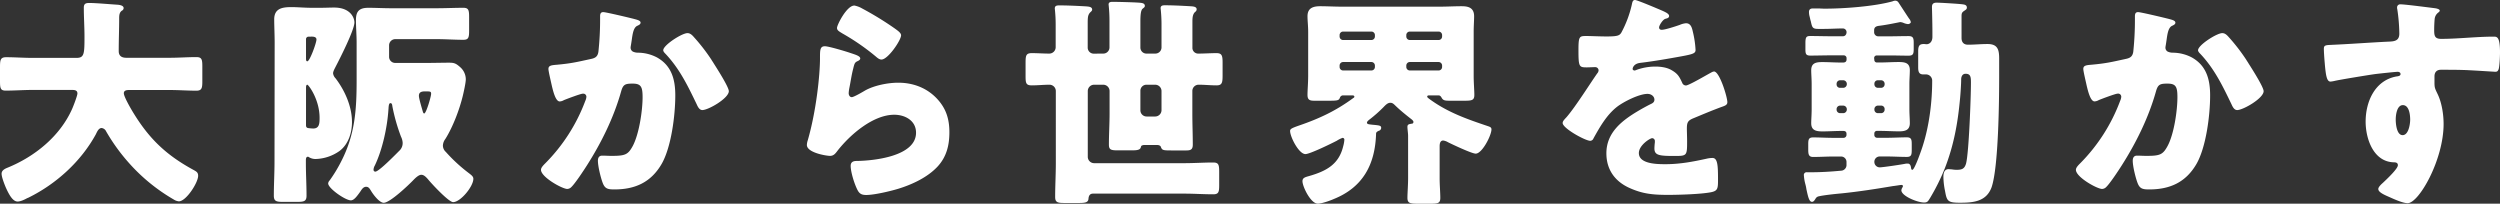
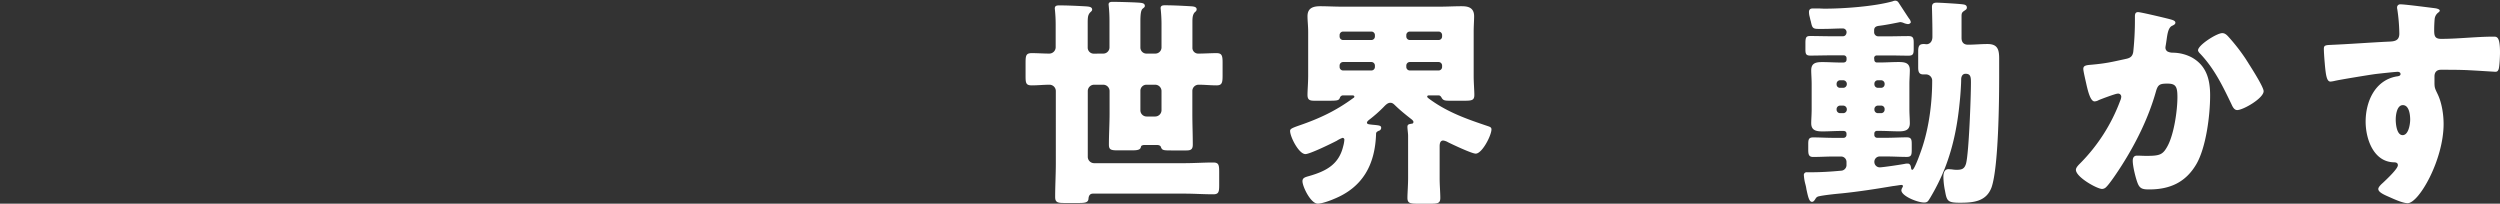
<svg xmlns="http://www.w3.org/2000/svg" viewBox="0 0 1529.19 124.58">
  <rect x="0" y="0" width="1529.19" height="124.58" fill="#333333" stroke="none" />
  <g id="レイヤー_2" data-name="レイヤー 2">
    <g id="レイヤー_1-2" data-name="レイヤー 1">
-       <path d="M72.9,11c0,6.8-.28,13.46-.28,20.26,0,3,1.91,4.08,4.63,4.08h26.66c5.3,0,10.74-.41,16.18-.41,3.26,0,3.67,1.36,3.67,5.58v9.38c0,4.08-.41,5.58-3.67,5.58-5.3,0-10.74-.41-16.18-.41H79.15c-1.22,0-3.4,0-3.4,2s4,9,6,12.24c9.11,14.82,19.17,25.16,36.45,34.54,1.76,1,3,1.5,3,3.68,0,4.21-7.35,15.64-11.83,15.64a7.32,7.32,0,0,1-3.27-1.23,110.51,110.51,0,0,1-26.66-21.62,115.86,115.86,0,0,1-14.55-20,3.48,3.48,0,0,0-2.72-2c-1.9,0-2.85,2.44-3.53,3.81-9.12,16.72-24.35,30.46-41.21,38.76-.27.13-.68.27-.95.4-1.77,1-4.08,2-5.72,2-3,0-5.3-4.35-7.2-8.56-.82-1.91-2.59-6.4-2.59-8.44s1.91-3,3.54-3.67c16.73-6.8,32.09-19.18,39.57-35.9.68-1.5,3.27-8.16,3.27-9.52,0-2.18-2-2.18-3.54-2.18H20c-5.44,0-10.88.41-16.32.41C.27,55.49,0,54,0,49.5V41.21C0,36.58.27,35,3.81,35c5.3,0,10.74.41,16.18.41H46.78c4.76,0,4.9-2.45,4.9-13.06,0-5.84-.41-11.69-.41-17.68,0-2.31,1.09-2.85,3.27-2.85,4.21,0,13.05.81,17.68,1.09,1.22.13,3.4.54,3.4,2a1.77,1.77,0,0,1-1.09,1.63C73,7.62,72.9,9.52,72.9,11Z" fill="#fff" />
-       <path d="M168,26.11c0-5-.27-9.93-.27-14.28,0-6.66,4.89-7.48,10.47-7.48,3.94,0,8,.41,12.1.41h6.12c2.72,0,5.31-.14,8-.14,9.79,0,12.37,6.12,12.37,9.12,0,4.62-9,22.3-11.56,27.2-.54,1.08-1.49,2.72-1.49,3.94a5.21,5.21,0,0,0,1.49,3c5.72,7.48,10.07,17.27,10.07,26.79,0,6.53-2.18,13.6-7.62,17.68a26.57,26.57,0,0,1-14.41,4.9A7.51,7.51,0,0,1,189,96.15c-.41-.27-.41-.27-.68-.27-1.22,0-1.22,1.5-1.22,2.31v1.64c0,6.66.4,13.19.4,19.85,0,3.54-1.63,3.81-6.12,3.81h-7.88c-4.36,0-6-.27-6-3.81,0-6.93.41-13.74.41-20.67Zm20.67-3.67a1.51,1.51,0,0,0-1.49,1.5V35.5c0,1,0,2,.81,2,1.5,0,5.58-11.29,5.58-13.33,0-1.63-1.77-1.77-3-1.77Zm-1.49,54.13c0,1.09.4,1.63,1.36,1.77a28.44,28.44,0,0,0,3,.27c3.81,0,3.94-3.13,3.94-6.53,0-11.29-6.8-20.26-7.48-20.26s-.81,1-.81,1.63ZM238,34.68a3.72,3.72,0,0,0,3.81,3.81h19.31c4.49,0,9.11-.14,13.6-.14,3.13,0,4.22.41,7.07,3a10,10,0,0,1,3.13,7.08c0,2.17-1.22,7.61-1.77,9.92-2,8.44-6.12,19.32-10.74,26.66a7.08,7.08,0,0,0-1.5,4.08,5.28,5.28,0,0,0,1.77,3.81,97.28,97.28,0,0,0,14,12.92c2,1.5,2.86,2.31,2.86,3.54,0,4.75-7.89,14.28-12.38,14.28-2.72,0-13.46-11.57-15.5-14.15-1-1.09-2.32-2.58-3.95-2.58s-3.67,2-4.89,3.26c-2.86,3-14.29,13.87-18.09,13.87-2.72,0-6.53-5.16-7.89-7.48-.68-1.08-1.36-2.31-2.86-2.31-1.77,0-2.72,1.63-3.53,2.86-2.31,3.26-4,5.44-5.85,5.44-3.4,0-13.87-7.35-13.87-10.34a3.13,3.13,0,0,1,.95-1.9,86.7,86.7,0,0,0,6.66-10.88c8.84-16.87,9.8-32,9.8-50.46V26.11c0-4.76-.41-9.38-.41-14,0-5.57,2.44-7.34,7.61-7.34,4.63,0,9.11.27,13.6.27h28.29c5.44,0,10.75-.27,16.19-.27,3.26,0,3.53,1.5,3.53,5.85V18.5c0,4.35-.27,5.84-3.53,5.84-5.44,0-10.88-.4-16.19-.4H241.81a3.79,3.79,0,0,0-3.81,3.8Zm-.41,32.37c-.68,10.74-3.67,24.48-8.29,34.14a5.72,5.72,0,0,0-.82,2.58,1.11,1.11,0,0,0,1.09,1.22c1.77,0,8.84-6.93,12.65-10.74l1.9-1.91a6.37,6.37,0,0,0,2.18-4.89,9.32,9.32,0,0,0-1-3.81A111.67,111.67,0,0,1,240,65c-.13-1.09-.27-1.91-1.22-1.91C237.59,63.1,237.73,66.23,237.59,67.05Zm26.12-9.66c0-1.49-.55-1.49-3.68-1.49-1.9,0-3.8.27-3.8,2.72,0,1.63,1.9,7.88,2.44,9.79.14.27.28,1,.82,1C260.71,69.36,263.71,59,263.71,57.39Z" fill="#fff" />
-       <path d="M388.28,11.7c2,.54,3.54,1,3.54,2.17,0,1-1.09,1.5-2,1.91-2.31,1.08-2.86,4.76-3.4,8.7L386,27.2c-.14.82-.27,1.5-.27,1.77a2.76,2.76,0,0,0,1.36,2.58,7.48,7.48,0,0,0,3.26.68,25.43,25.43,0,0,1,11.43,2.86c9,5,11.28,13.46,11.28,23.25,0,12.11-2.44,32-8.56,42.3-6.53,11-16.19,15.23-28.7,15.23-3.94,0-5.71-.4-7.07-3.81-1.23-3.12-3-10.33-3-13.73,0-1.77.68-3.13,2.58-3.13s3.81.14,5.71.14c8.3,0,10.07-.68,12.92-5.85,3.95-7.21,6.12-21.76,6.12-30.06,0-6.39-1-8.29-6.12-8.29-4.62,0-5.85.54-7.07,5-4.49,15.91-12.1,31.28-20.94,45.15-1.91,3-7.35,11.29-9.66,13.33a3.57,3.57,0,0,1-2.31.95c-3,0-16.05-7.21-16.05-11.7,0-1.36,1.5-2.85,2.72-4.07A107.43,107.43,0,0,0,358,61.74a7.33,7.33,0,0,0,.68-2.44,1.9,1.9,0,0,0-2.17-2c-1.36,0-9.93,3.26-11.56,3.94a5.76,5.76,0,0,1-2.59.82c-2.31,0-3.8-5.17-4.89-9.93-.68-3.13-2-8.57-2-9.93,0-2,1.49-2.31,5-2.58,9-.82,12.24-1.64,20.94-3.54,2.72-.54,4.22-1.5,4.63-4.49A184.84,184.84,0,0,0,367.07,12v-2c0-1.36.27-2.59,1.9-2.59C370.33,7.34,385.7,11,388.28,11.7Zm36.31,11.15A113.92,113.92,0,0,1,435.2,36.58c.27.55.82,1.23,1.36,2.18,3.13,4.9,9.25,14.69,9.25,17,0,4.35-12.51,11.56-16.18,11.56-1.91,0-2.86-2.18-3.54-3.67-5.3-11-10.34-21.49-18.9-30.6-.55-.55-1.5-1.5-1.5-2.31,0-3.13,11.42-10.48,14.82-10.48C422.28,20.26,423.51,21.62,424.59,22.85Z" fill="#fff" />
-       <path d="M520.07,32.37c3.26,1.09,6.12,1.9,6.12,3.4,0,.81-1,1.36-1.63,1.63-1.77.82-1.91,1.5-2.72,4.76-1,3.81-1.5,7.75-2.32,11.7a22.68,22.68,0,0,0-.4,3.12c0,1.23.68,2.45,1.9,2.45s6.8-3.26,8.16-4.08c5.58-3.13,14-4.76,20.26-4.76,9.25,0,17.82,3.27,24.08,10.2,5.3,5.85,7.2,12.24,7.2,20.13S579,96,573.38,102c-6.12,6.53-15.5,10.88-23.94,13.47-4.89,1.49-14.68,3.8-19.58,3.8-2.45,0-3.94-.54-5.17-2.72-2-3.67-4.35-11.28-4.35-15.09,0-2.59,1.9-3,3.67-3,10.61-.13,36.31-2.85,36.31-17.27,0-7.48-6.8-11-13.32-11-13.06,0-27.2,12.37-34.82,22.16-1.22,1.64-2.31,3-4.49,3s-14.14-1.91-14.14-6.67a9.68,9.68,0,0,1,.54-2.85C499.26,68,501.57,46,501.57,35.63c0-5,0-7.34,3-7.34C506.88,28.29,517.35,31.42,520.07,32.37Zm2.45-29a15.07,15.07,0,0,1,4.76,1.77,194,194,0,0,1,19,11.56c2.85,2,4.89,3.4,4.89,4.89,0,3-8,14.83-12,14.83-1.36,0-2.58-1.09-3.53-1.91a137.9,137.9,0,0,0-20.27-14c-2-1.23-3.4-1.91-3.4-3.4C512,15.1,518,3.4,522.52,3.4Z" fill="#fff" />
      <path d="M674.83,32.78a3.78,3.78,0,0,0,3.81-3.68v-16a89.89,89.89,0,0,0-.54-10.34c0-1.63,1.49-1.63,2.72-1.63,3,0,13.33.27,16.32.54,1.63.14,3.13.41,3.13,1.91,0,.81-.55,1.08-1.36,1.76-1.23,1.09-1.36,4.49-1.36,8.16V29.1a3.69,3.69,0,0,0,3.8,3.68h5.31a3.78,3.78,0,0,0,3.81-3.68V14.42A90.82,90.82,0,0,0,709.92,5c0-1.63,1.36-1.77,2.59-1.77,5,0,10.06.28,15.09.55,1.36.13,4.36,0,4.36,1.9,0,.82-.41,1.23-1.23,1.91-1.36,1.63-1.36,3.67-1.36,6.52v15A3.5,3.5,0,0,0,733,32.78c3.81,0,7.48-.28,11.16-.28,3.39,0,3.67,1.77,3.67,6V46.1c0,4.36-.28,6.12-3.67,6.12-3.68,0-7.21-.4-10.75-.4a3.84,3.84,0,0,0-4.08,3.67v14c0,6.39.27,12.78.27,19,0,3-1.36,3.53-3.94,3.53h-8.16c-6.12,0-6.66,0-7.48-2.31-.27-.68-1.36-1-2-1h-7.75a3.44,3.44,0,0,0-2,.41c-.41.4-.27.54-.55,1.22-.54,1.5-2.72,1.63-5.71,1.63h-8c-4.36,0-5.72-.27-5.72-3.53,0-6.39.41-12.65.41-19V55.62a3.89,3.89,0,0,0-3.81-3.8h-5.71a3.89,3.89,0,0,0-3.81,3.8V96a3.9,3.9,0,0,0,3.81,3.81h55.35c5.85,0,11.7-.41,17.55-.41,3.4,0,3.67,1.49,3.67,5.85v7.88c0,4.22-.27,5.72-3.67,5.72-5.85,0-11.7-.41-17.55-.41h-56c-1.9,0-2.58,1.36-2.72,3-.13,2.45-2,2.72-6.12,2.72h-8.43c-4.22,0-5.85-.27-5.85-3.67,0-6.8.41-13.74.41-20.54V55.62a3.89,3.89,0,0,0-3.81-3.8c-3.67,0-7.21.4-10.88.4s-3.81-1.49-3.81-6V38.35c0-4.35.28-5.85,3.81-5.85s7.21.28,10.75.28A3.92,3.92,0,0,0,645.73,29V15a88.57,88.57,0,0,0-.54-9.79c0-1.91,1.49-1.91,3-1.91,4.76,0,10.47.28,15.37.55,2.31.13,4.48.27,4.48,2,0,.81-.68,1.22-1.36,1.9-1.22,1.5-1.36,2.86-1.36,6.39v15a3.69,3.69,0,0,0,3.81,3.68Zm22.72,34.68a3.79,3.79,0,0,0,3.8,3.8h5.31a3.89,3.89,0,0,0,3.81-3.8V55.62a3.89,3.89,0,0,0-3.81-3.8h-5.31a3.7,3.7,0,0,0-3.8,3.8Z" fill="#fff" />
      <path d="M815.87,121.72c-2.18,1-7.48,2.86-9.8,2.86-4.35,0-9.38-10.48-9.38-13.74,0-2,1.5-2.45,3.94-3.13,10.48-3,18.36-7.07,21-18.36a18.71,18.71,0,0,0,.68-3.81,1.1,1.1,0,0,0-1.09-1.22,17.17,17.17,0,0,0-3.54,1.77c-3.12,1.63-16.45,8.16-19.17,8.16-4.08,0-9.39-10.61-9.39-14.15,0-1.22,1-1.76,5.72-3.4,11.83-4.08,22-8.7,32.91-16.72.27-.14.68-.41.68-.82,0-.82-1-.82-1.23-.82h-5.57a2,2,0,0,0-2,1.36c-.68,1.77-1.36,1.91-7.21,1.91h-8.57c-2.72,0-4.08-.55-4.08-3.54s.41-7.34.41-11.83V19.58c0-3.8-.41-6.8-.41-9.65,0-5,3.4-6.12,7.75-6.12s9,.27,13.33.27H880.6c4.49,0,8.84-.27,13.33-.27,3.4,0,7.75.41,7.75,6.12,0,2.85-.27,5.85-.27,9.65V46.24c0,4.49.41,9,.41,11.83,0,3.27-1.5,3.54-6.12,3.54H887c-3.13,0-4.22-.14-5.17-1.77-.41-.82-1-1.5-1.91-1.5h-5.84c-.41,0-1.09.14-1.09.68s.4.82,1.49,1.64c11.15,8.16,23,12.24,35.91,16.59,1.09.41,1.9.68,1.9,1.9,0,3.67-5.71,14.83-9.65,14.83-2.32,0-14.15-5.58-16.87-6.94a7.88,7.88,0,0,0-3-1.09c-1.9,0-2.18,2-2.18,3.54v19.58c0,4.08.41,8.71.41,12s-1.63,3.54-5.85,3.54h-8c-4.49,0-6.26-.27-6.26-3.54,0-2.85.41-7.89.41-12V83c0-1.36-.41-4.08-.41-5.44,0-1.63,1.23-1.63,2.59-1.9a1,1,0,0,0,1.08-1.09c0-.82-1.22-1.63-1.9-2.18-3.13-2.45-6.26-5-9.11-7.75-1.23-1.22-1.91-1.77-3.13-1.77-1.77,0-3.13,1.63-4.35,2.86a83.84,83.84,0,0,1-8.16,7.21c-.55.4-1.77,1.36-1.77,2,0,1.08,1,1.08,3.4,1.36,4.49.4,5.3.54,5.3,2A1.87,1.87,0,0,1,843.34,80c-.82.41-1.63.81-1.63,1.77C841.16,100.37,833.82,114.51,815.87,121.72ZM841,21.49a2.15,2.15,0,0,0-2.18-2.18H821.58a2.15,2.15,0,0,0-2.18,2.18v.81a2.15,2.15,0,0,0,2.18,2.18h17.27A2.16,2.16,0,0,0,841,22.3Zm0,18.63a2.16,2.16,0,0,0-2.18-2.18H821.58a2.15,2.15,0,0,0-2.18,2.18v.82a2.15,2.15,0,0,0,2.18,2.17h17.27A2.15,2.15,0,0,0,841,40.94ZM860.2,22.3a2.16,2.16,0,0,0,2.18,2.18h17.54a2.15,2.15,0,0,0,2.18-2.18v-.81a2.15,2.15,0,0,0-2.18-2.18H862.38a2.15,2.15,0,0,0-2.18,2.18Zm0,18.64a2.15,2.15,0,0,0,2.18,2.17h17.54a2.15,2.15,0,0,0,2.18-2.17v-.82a2.15,2.15,0,0,0-2.18-2.18H862.38a2.16,2.16,0,0,0-2.18,2.18Z" fill="#fff" />
-       <path d="M1016.74,6.53c2.45,1.09,4.22,2,4.22,3.26s-1.5,1.5-2.45,1.77c-1.63.68-3.68,4.08-3.68,5.17s.68,1.49,1.64,1.49c2,0,8.16-2,11-3a12.05,12.05,0,0,1,3.81-1c3,0,3.67,2.86,4.22,5.3a59.81,59.81,0,0,1,1.63,11c0,2-1.22,2.58-8.7,3.94s-16.73,3-25.16,4c-4.36.54-4.63,3.53-4.63,3.67,0,.68.68,1,1.23,1a4.18,4.18,0,0,0,1.22-.41,33.94,33.94,0,0,1,11.56-2c3.26,0,7.07.55,9.79,2.18,3.81,2.18,4.76,3.94,6.53,7.75a2.43,2.43,0,0,0,2.31,1.63c1.36,0,8.57-4.08,12.65-6.39,1.22-.68,2.18-1.22,2.72-1.49a4.57,4.57,0,0,1,1.77-.68c3.4,0,8.16,15.64,8.16,18.76,0,1.77-1.36,2.18-4.08,3.13-6.53,2.45-10.61,4.22-16.87,6.8-3.26,1.36-3.81,2.59-3.81,6.26,0,1.63.14,4.89.14,7.89,0,8.7-.14,8.84-7.75,8.84-9.39,0-12.24-.41-12.24-4.63a34.84,34.84,0,0,1,.27-3.67v-.68a1.72,1.72,0,0,0-1.63-1.9c-1.36,0-8.16,4.35-8.16,9.11,0,6.8,11.56,6.8,16.32,6.8,8.7,0,16.73-1.5,25.3-3.4a16.48,16.48,0,0,1,3.4-.41c3.26,0,3.4,4.9,3.4,13.6,0,5.17-.28,6.53-4.22,7.35-6.12,1.22-19.72,1.63-26.38,1.63-9.53,0-15.78-.68-23.81-4.35-8.7-4-13.87-11.16-13.87-21.08,0-12.79,9.66-20.13,19.59-26,2.31-1.36,5-2.86,7.48-4.08,1.22-.55,2.31-1.23,2.31-2.72,0-1.91-1.77-3.54-4.22-3.54-5.17,0-14.55,4.76-18.63,7.89-6.39,5-10.47,12.24-14.42,19.31a2.2,2.2,0,0,1-2,1.5c-3,0-16.86-7.62-16.86-10.88,0-1.09.82-1.91,2.45-3.67C963.83,65.14,972.67,51,977,44.88a3,3,0,0,0,.81-1.9,2,2,0,0,0-2-1.91c-1.63,0-3.53.14-5.3.14-4.63,0-5-.41-5-10.61,0-8.43.54-8.57,4.89-8.57,3,0,7.89.27,12.38.27,6.66,0,7.89-.54,9-2.44A67.29,67.29,0,0,0,998.11,3c.4-2,.68-3,2-3S1014.56,5.58,1016.74,6.53Z" fill="#fff" />
      <path d="M1146.48,36.58a1.55,1.55,0,0,0,1.5,1.64h2c3.67,0,7.48-.28,11.29-.28s6.93.41,6.93,5c0,2.58-.27,5.3-.27,8.7v15c0,3.26.27,6.26.27,8.7,0,4.36-3,5-6.66,5s-7.75-.28-11.56-.28h-2a1.55,1.55,0,0,0-1.5,1.64v.81a1.69,1.69,0,0,0,1.64,1.77h6c4.08,0,8.16-.27,12.24-.27,2.86,0,3,1.49,3,4.35v3.13c0,3-.13,4.49-3,4.49-4.08,0-8.16-.27-12.24-.27h-4.35a3.25,3.25,0,0,0-3.27,3.4,3.32,3.32,0,0,0,3.27,3.26c1.77,0,13.87-1.77,16.18-2.31h1c1.5,0,1.91,1.63,2,2.72.14.54.14,1.08.82,1.08,1.36,0,5.85-12.92,6.39-14.82,3.95-12.38,5.71-26.79,5.71-39.71a3.77,3.77,0,0,0-3.67-3.81h-1.77c-2.72,0-3.12-1.77-3.12-4.35V31.28c0-3.54,1-4.35,3.53-4.35.55,0,1.09.13,1.63.13,1.36,0,3.54-1.08,3.54-4.48V19.31c0-5.44-.27-14-.27-15.09,0-2,1.09-2.59,2.85-2.59,2.18,0,13.47.68,15.78,1,1,.14,2.72.28,2.72,2,0,1-.68,1.36-1.5,1.91-1.63,1.09-1.76,1.63-1.76,3.67V23.26c0,2.58,1.36,4.08,3.94,4.08,3.94,0,7.89-.41,12-.41,6.12,0,7.07,3.4,7.07,8.84V47.06c0,14.82-.41,55.08-4.62,67.45C1215,123.35,1207,124,1198.84,124c-7.48,0-8-1-9.11-7.2a45.08,45.08,0,0,1-1-8.57c0-2,.41-4.76,3.13-4.76.41,0,1.63.13,2,.13a19.68,19.68,0,0,0,2.72.27c3.26,0,5-.4,6-3.8,1.77-6.67,3-41.08,3-49.51,0-3.26-.13-5.44-3.26-5.44-2,0-2.72,1.77-2.72,3.54,0,2.72-.41,8.84-.68,11.56-1.36,15-3.81,28.56-9.25,42.57a127.51,127.51,0,0,1-9.11,18.36c-1.22,1.9-1.5,2.72-3.67,2.72-4.08,0-13.87-4-13.87-7.48a3.9,3.9,0,0,1,.68-1.77,1.51,1.51,0,0,0,.27-.82c0-.54-.55-.68-1-.68s-4.49.68-5,.68c-10.47,1.77-20.94,3.4-31.55,4.49-3.13.27-11,1.09-13.74,1.77a2.82,2.82,0,0,0-2.17,1.5c-.54.81-1.09,1.9-2.18,1.9-1.77,0-2.44-3.4-3.4-7.75a22.87,22.87,0,0,0-.54-2.72,27.8,27.8,0,0,1-1-5.71,1.66,1.66,0,0,1,1.9-1.91h2.31c6.4,0,12.79-.41,19-1a3.49,3.49,0,0,0,2.86-3.67V99a3.31,3.31,0,0,0-3.27-3.26h-4.89c-4.08,0-8.16.27-12.24.27-2.72,0-3-1.64-3-4.49V88.4c0-2.86.13-4.35,3-4.35,4.08,0,8.16.27,12.24.27h6.39a1.81,1.81,0,0,0,1.77-1.77v-.68c0-1.36-.82-1.77-2-1.77h-1.23c-3.8,0-7.61.28-11.42.28s-6.93-.55-6.93-5c0-2.31.27-5.16.27-8.7v-15c0-3.54-.27-6.39-.27-8.7,0-4.49,3-5,6.79-5s7.62.28,11.56.28h1.09c1.36,0,2.18-.55,2.18-1.91V35.5a1.69,1.69,0,0,0-1.77-1.64h-8.3c-3.94,0-8,.14-12.1.14-2.72,0-3-1.09-3-3.94V26.38c0-3.67.54-4.35,3-4.35,4.08,0,8.16.14,12.1.14h7.89c1.23,0,2.18-1,2.18-2.59a2.26,2.26,0,0,0-2.31-2.17c-3.81,0-7.62.27-11.43.27h-3.67c-3.54,0-3.67-1.09-4.49-4.76-.27-.82-.41-1.63-.68-2.72a10.41,10.41,0,0,1-.41-2.86c0-1.49.82-2.17,2.32-2.17h3.13c1.35,0,2.71.13,4.08.13,12,0,30.32-1.36,41.61-4.48a4.11,4.11,0,0,1,1.77-.41,2.34,2.34,0,0,1,1.77,1c1.09,1.63,5.85,9,6.53,9.93a4.74,4.74,0,0,1,1.08,2.17c0,.55-.81,1.23-1.76,1.23a9.2,9.2,0,0,1-2.59-.68,6.43,6.43,0,0,0-2.17-.55c-4.08.82-8.71,1.77-13.2,2.32-1.76.27-2.72,1-2.72,2.72v1.08a2.51,2.51,0,0,0,2.59,2.59h6.39c4.08,0,8-.14,12.1-.14,2.86,0,3.13,1.36,3.13,4.22v3.26c0,3.13-.13,4.49-3.13,4.49-3.94,0-8-.14-12.1-.14h-7.34a1.58,1.58,0,0,0-1.64,1.64Zm-19,17.14a2.24,2.24,0,0,0,2.18-2.18v-.27a2.24,2.24,0,0,0-2.18-2.17h-1.9a2.15,2.15,0,0,0-2.18,2.17v.27a2.07,2.07,0,0,0,2.18,2.18Zm2.18,13.06a2.24,2.24,0,0,0-2.18-2.18h-1.9a2.15,2.15,0,0,0-2.18,2.18v.27a2.15,2.15,0,0,0,2.18,2.17h1.9a2.23,2.23,0,0,0,2.18-2.17Zm16.86-15.24a2.15,2.15,0,0,0,2.18,2.18h1.9a2.15,2.15,0,0,0,2.18-2.18v-.27a2.15,2.15,0,0,0-2.18-2.17h-1.9a2.07,2.07,0,0,0-2.18,2.17Zm2.18,13.06a2.15,2.15,0,0,0-2.18,2.18v.27a2.15,2.15,0,0,0,2.18,2.17h1.9a2.15,2.15,0,0,0,2.18-2.17v-.27a2.07,2.07,0,0,0-2.18-2.18Z" fill="#fff" />
      <path d="M1327.09,11.7c2,.54,3.54,1,3.54,2.17,0,1-1.09,1.5-2,1.91-2.31,1.08-2.86,4.76-3.4,8.7l-.41,2.72c-.14.82-.27,1.5-.27,1.77a2.76,2.76,0,0,0,1.36,2.58,7.48,7.48,0,0,0,3.26.68,25.43,25.43,0,0,1,11.43,2.86c9,5,11.28,13.46,11.28,23.25,0,12.11-2.44,32-8.56,42.3-6.53,11-16.19,15.23-28.7,15.23-3.94,0-5.71-.4-7.07-3.81-1.23-3.12-3-10.33-3-13.73,0-1.77.68-3.13,2.58-3.13s3.81.14,5.71.14c8.3,0,10.07-.68,12.92-5.85,4-7.21,6.12-21.76,6.12-30.06,0-6.39-.95-8.29-6.12-8.29-4.62,0-5.85.54-7.07,5-4.49,15.91-12.1,31.28-20.94,45.15-1.91,3-7.35,11.29-9.66,13.33a3.57,3.57,0,0,1-2.31.95c-3,0-16-7.21-16-11.7,0-1.36,1.5-2.85,2.72-4.07a107.43,107.43,0,0,0,24.34-38.09,7.33,7.33,0,0,0,.68-2.44,1.9,1.9,0,0,0-2.17-2c-1.36,0-9.93,3.26-11.56,3.94a5.76,5.76,0,0,1-2.59.82c-2.31,0-3.8-5.17-4.89-9.93-.68-3.13-2-8.57-2-9.93,0-2,1.49-2.31,5-2.58,9-.82,12.24-1.64,20.94-3.54,2.72-.54,4.22-1.5,4.63-4.49A184.84,184.84,0,0,0,1305.88,12v-2c0-1.36.27-2.59,1.9-2.59C1309.14,7.34,1324.51,11,1327.09,11.7Zm36.32,11.15A114.87,114.87,0,0,1,1374,36.58c.28.55.82,1.23,1.36,2.18,3.13,4.9,9.25,14.69,9.25,17,0,4.35-12.51,11.56-16.18,11.56-1.91,0-2.86-2.18-3.54-3.67-5.3-11-10.34-21.49-18.9-30.6-.55-.55-1.5-1.5-1.5-2.31,0-3.13,11.42-10.48,14.83-10.48C1361.09,20.26,1362.32,21.62,1363.41,22.85Z" fill="#fff" />
      <path d="M1489.21,5c1.08.14,3.12.55,3.12,1.5,0,.41-.4.81-.95,1.22a5.59,5.59,0,0,0-2.17,4.08c-.14,1.36-.28,4.22-.28,6.26,0,3.53.14,5.71,4.22,5.71,10.74,0,21.49-1.36,32.23-1.36,2,0,3.81.14,3.81,9.66,0,2.58-.27,8.43-.82,10.2-.4,1.08-.81,1.63-2,1.63-.68,0-15.36-1-19.58-1.09-4.49-.14-9.11-.14-13.74-.14-2.58,0-3.94,1.5-3.94,4.08v3.27c0,3.53.14,3.81,1.9,7.48,2.59,5.3,3.68,12.51,3.68,18.36,0,21.9-15.1,48.42-22,48.42-2.85,0-8.29-2.45-11-3.68-3.81-1.63-6.94-3.12-6.94-5,0-1.22,1.77-2.85,2.86-3.81,2.58-2.44,9.11-8.56,9.11-10.74,0-1.5-1.22-1.77-2.45-1.77-12.51-.27-17.27-14.42-17.27-24.89,0-12.1,5.58-25.16,18.77-27.61,1-.13,2.58-.27,2.58-1.49,0-.68-.54-1.36-1.77-1.36-1.49,0-11.42,1.09-13.6,1.36-3.26.41-22.3,3.53-25,4.21a17.87,17.87,0,0,1-2.45.41c-2.17,0-2.86-3.13-3.54-11.29-.4-4.48-.54-7.61-.54-8.7,0-2,.68-2.31,4-2.45,12.37-.54,24.61-1.49,35.49-2,3.54-.13,6.67-.41,6.67-4.89a107.22,107.22,0,0,0-1.23-14.83,3.69,3.69,0,0,1-.14-1.09,1.85,1.85,0,0,1,2-2C1470.57,2.58,1486.08,4.62,1489.21,5Zm-23.8,68.14c0,2.45.54,9.52,4.21,9.52s4.63-6.8,4.63-9.52-.55-8.84-4.49-8.84C1466.08,64.33,1465.41,70.45,1465.41,73.17Z" fill="#fff" />
    </g>
  </g>
</svg>